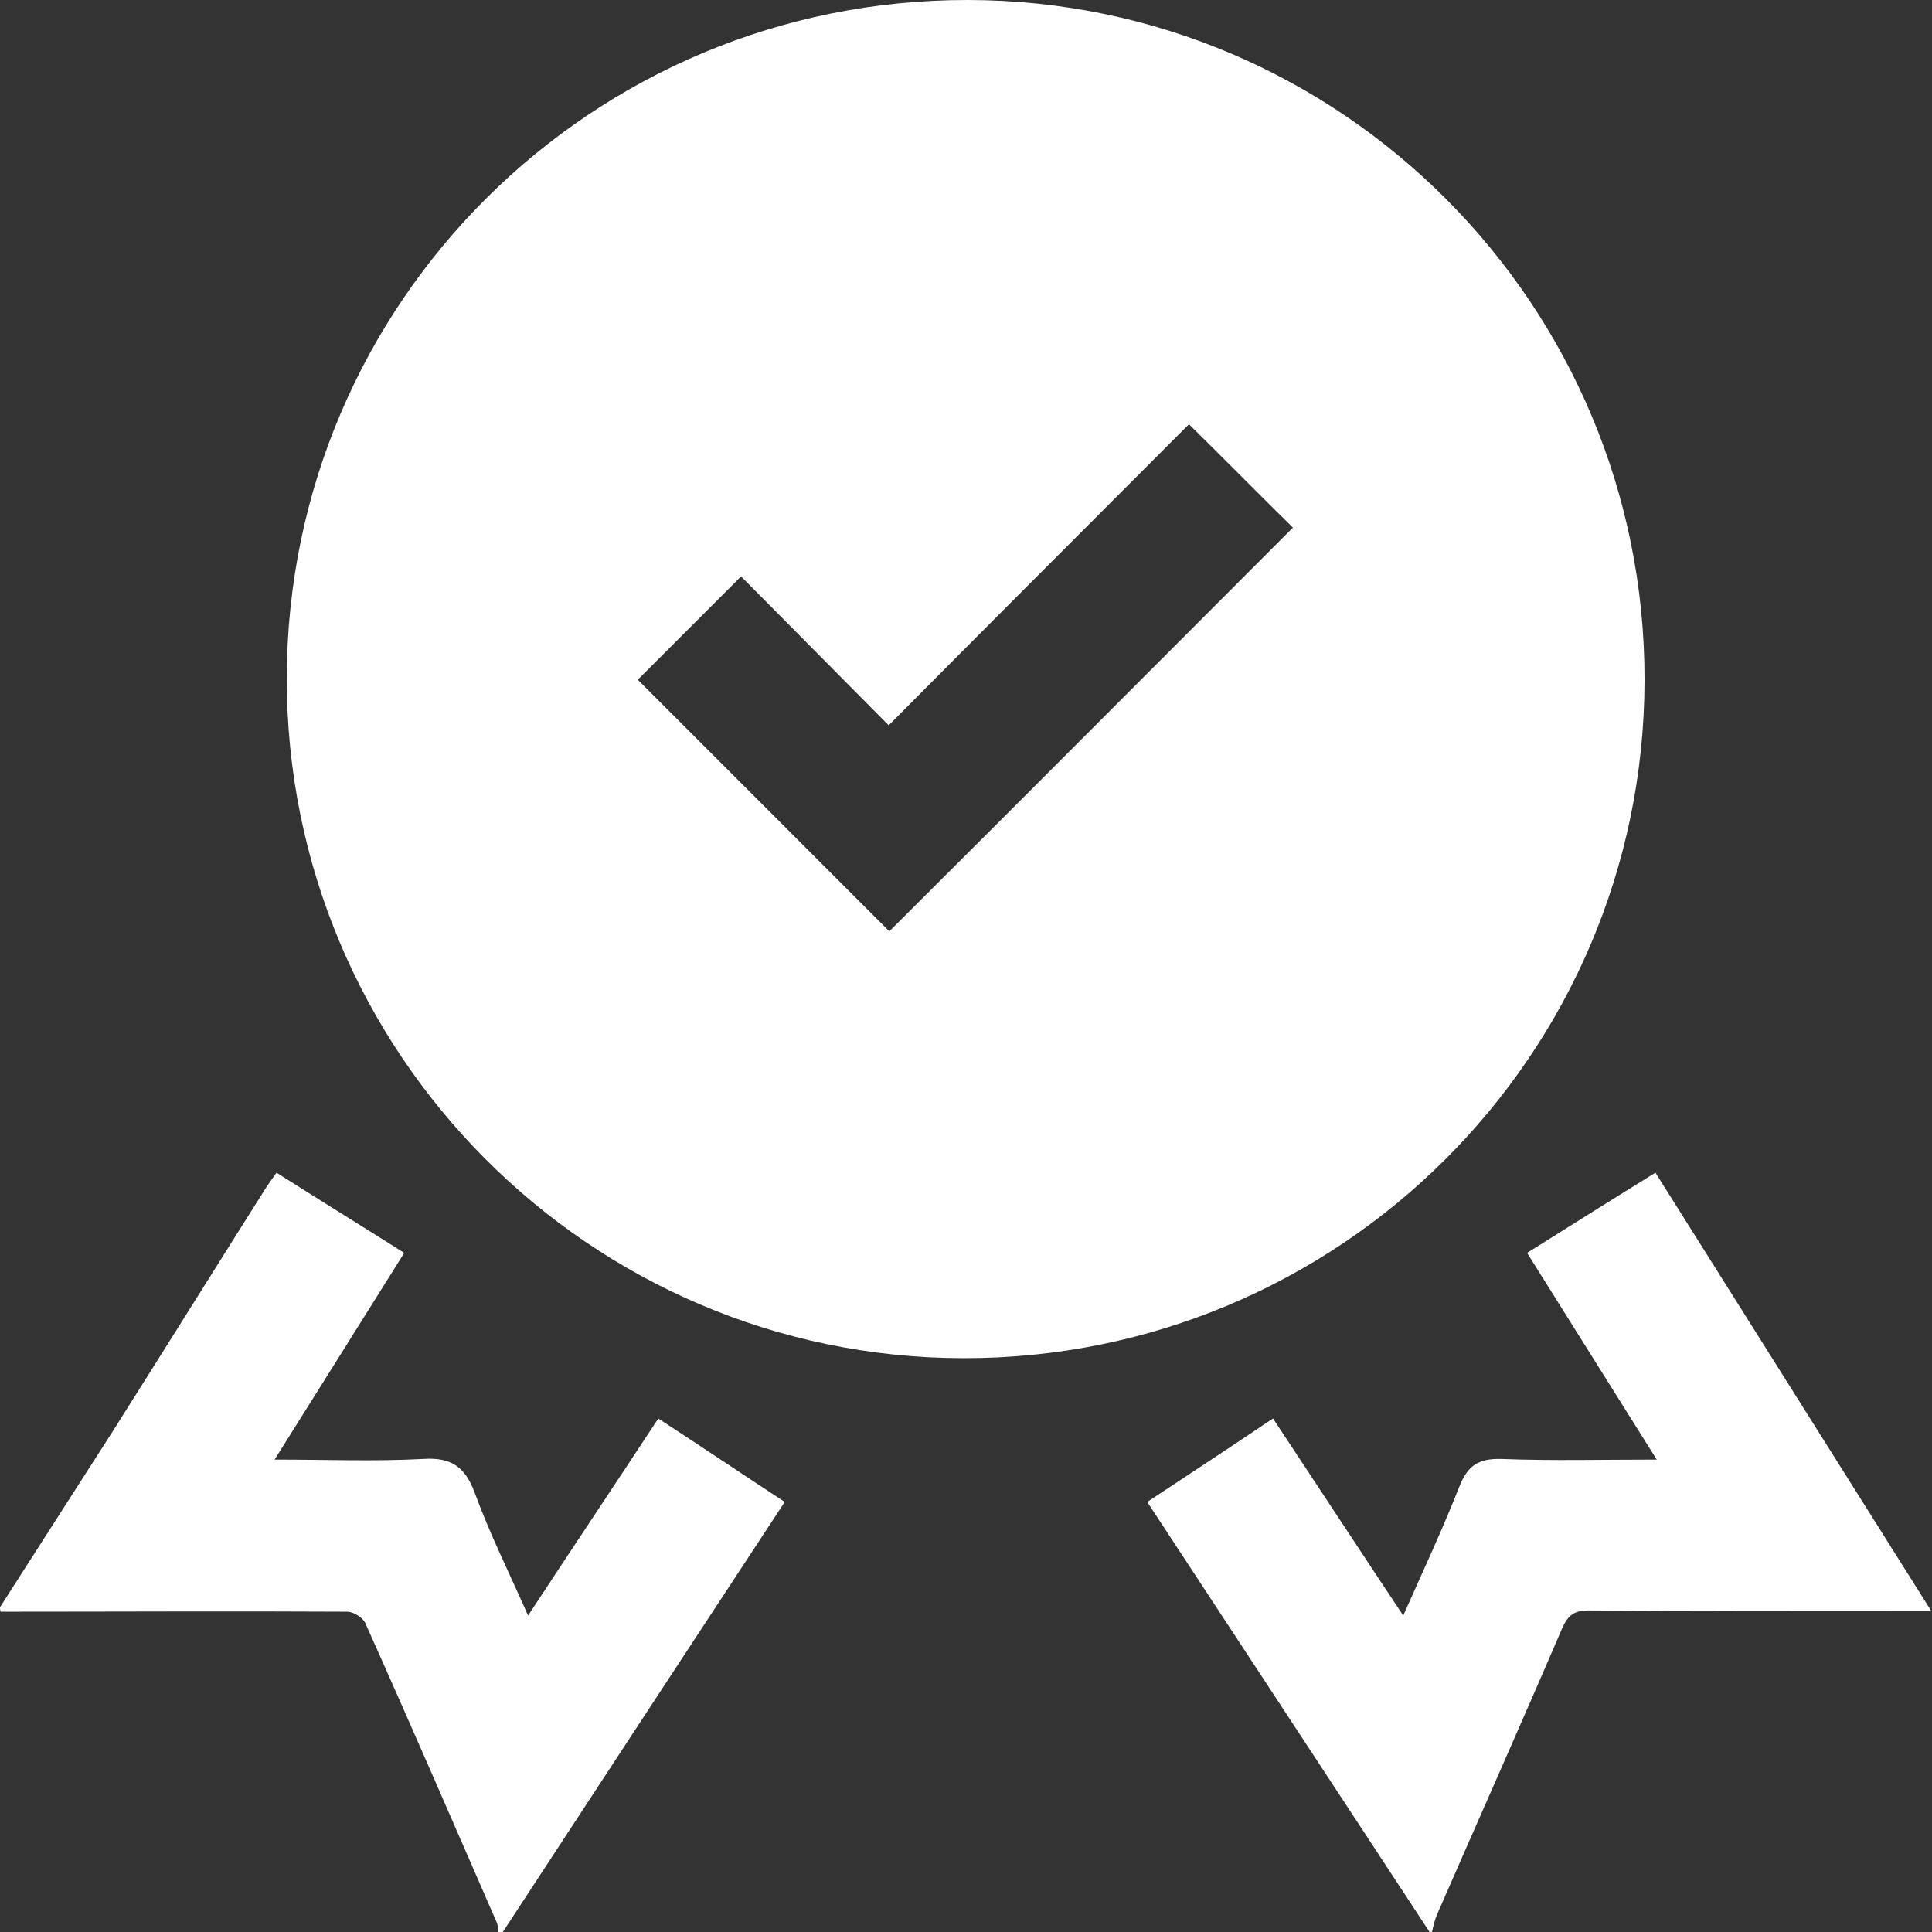
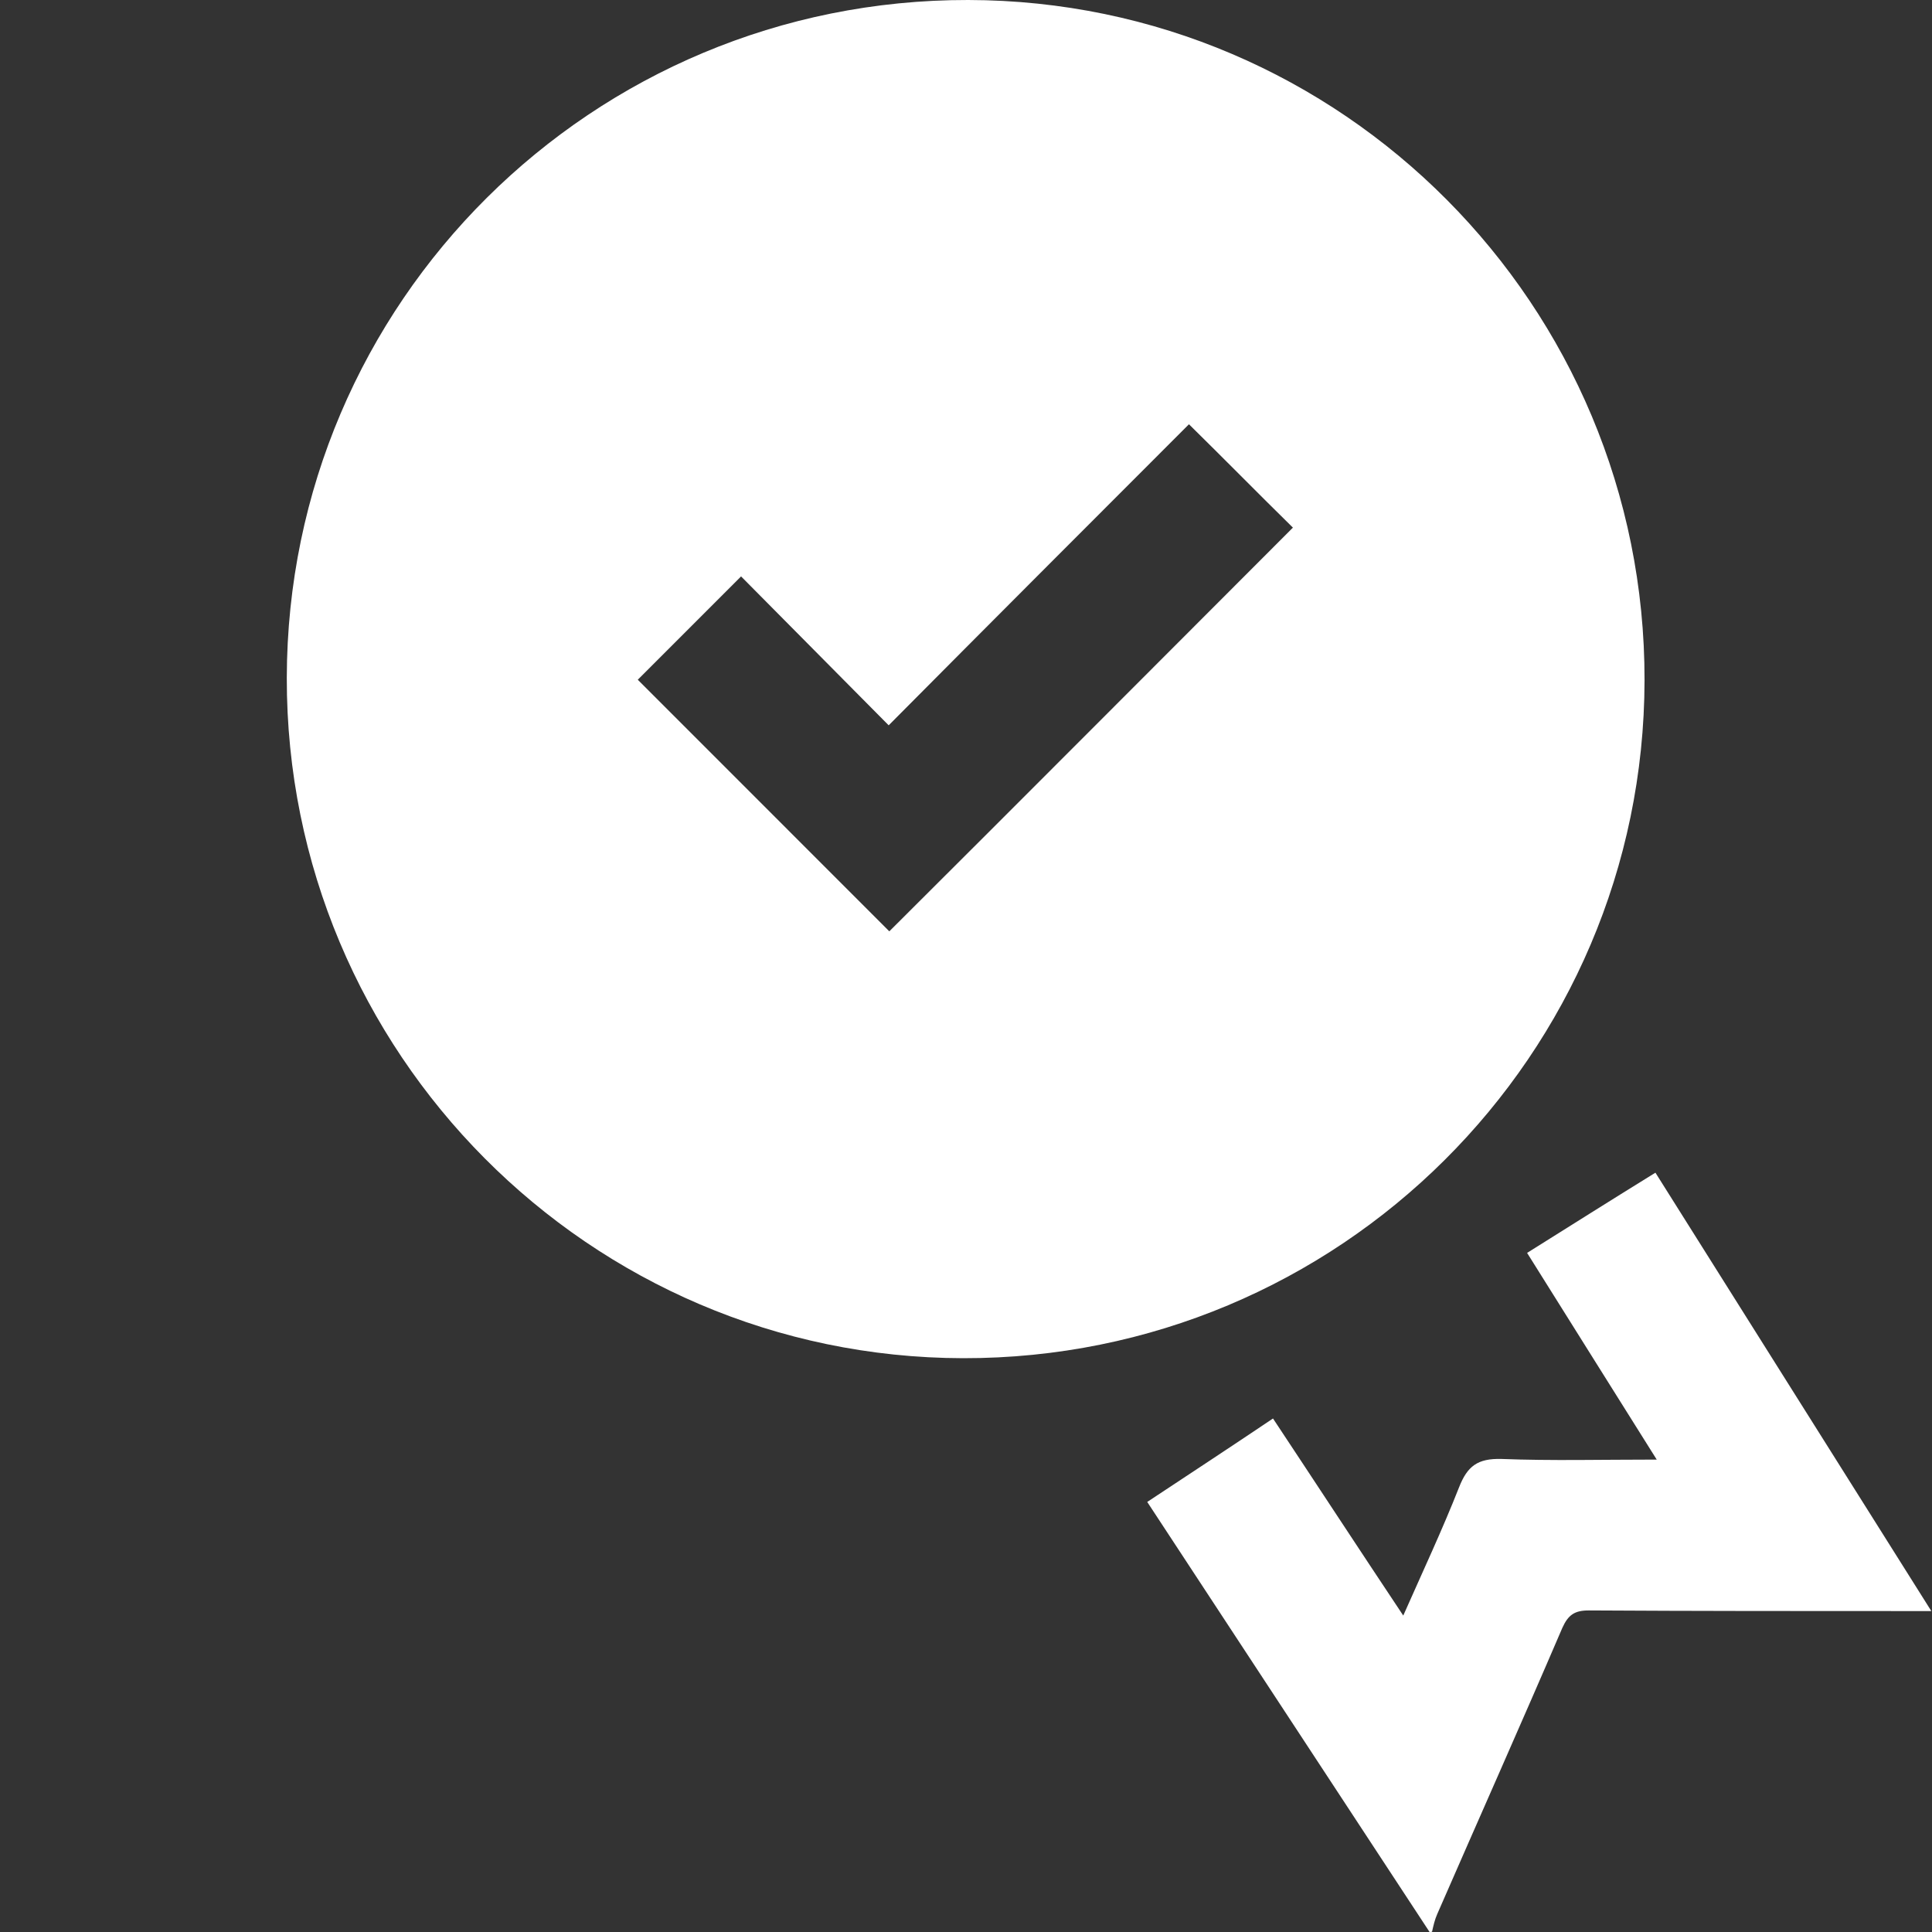
<svg xmlns="http://www.w3.org/2000/svg" width="52" height="52" viewBox="0 0 52 52" fill="none">
  <rect x="0" y="0" width="52" height="52" fill="#333333" stroke="none" />
  <g clip-path="url(#clip0_204_1974)">
-     <path d="M-0 43.258C1.018 41.669 2.037 40.08 3.056 38.49C4.421 36.331 5.768 34.171 7.132 32.012C7.218 31.874 7.322 31.735 7.443 31.563C8.583 32.288 9.705 32.979 10.88 33.722C9.723 35.571 8.583 37.385 7.391 39.285C8.79 39.285 10.102 39.337 11.38 39.268C12.14 39.216 12.52 39.475 12.779 40.183C13.177 41.272 13.695 42.308 14.213 43.483C15.404 41.669 16.561 39.941 17.718 38.179C18.858 38.922 19.964 39.665 21.121 40.425C18.565 44.312 16.043 48.165 13.522 52.017C13.487 52.017 13.453 52.017 13.418 52.017C13.401 51.931 13.401 51.844 13.384 51.775C12.209 49.08 11.035 46.368 9.826 43.673C9.757 43.535 9.515 43.379 9.343 43.379C6.234 43.362 3.125 43.379 0.017 43.379C-0 43.328 -0 43.293 -0 43.258Z" fill="white" />
    <path d="M38.477 52C35.956 48.165 33.434 44.312 30.878 40.425C32.001 39.682 33.106 38.957 34.263 38.179C35.42 39.924 36.56 41.669 37.769 43.483C38.304 42.274 38.823 41.168 39.272 40.028C39.496 39.458 39.773 39.251 40.411 39.268C41.758 39.32 43.106 39.285 44.591 39.285C43.399 37.385 42.259 35.571 41.102 33.722C42.259 32.997 43.382 32.288 44.556 31.563C47.026 35.484 49.478 39.389 51.982 43.362C51.706 43.362 51.516 43.362 51.343 43.362C48.477 43.362 45.627 43.362 42.76 43.345C42.38 43.345 42.208 43.466 42.052 43.811C40.947 46.385 39.807 48.942 38.684 51.516C38.615 51.672 38.581 51.827 38.546 51.983C38.546 52 38.512 52 38.477 52Z" fill="white" />
    <path d="M26.06 2.74002e-05C15.94 -0.017 7.737 8.137 7.719 18.243C7.702 28.332 15.871 36.538 25.922 36.556C36.042 36.573 44.245 28.401 44.263 18.312C44.28 8.223 36.128 0.017 26.06 2.74002e-05ZM23.936 25.067C21.708 22.839 19.411 20.541 17.166 18.295C18.064 17.397 18.997 16.464 19.946 15.514C21.207 16.792 22.537 18.122 23.919 19.522C26.682 16.74 29.359 14.062 32.001 11.419C32.968 12.37 33.901 13.32 34.799 14.201C31.206 17.794 27.562 21.456 23.936 25.067Z" fill="white" />
  </g>
  <defs>
    <clipPath id="clip0_204_1974">
      <rect width="52" height="52" fill="white" transform="translate(-0)" />
    </clipPath>
  </defs>
</svg>